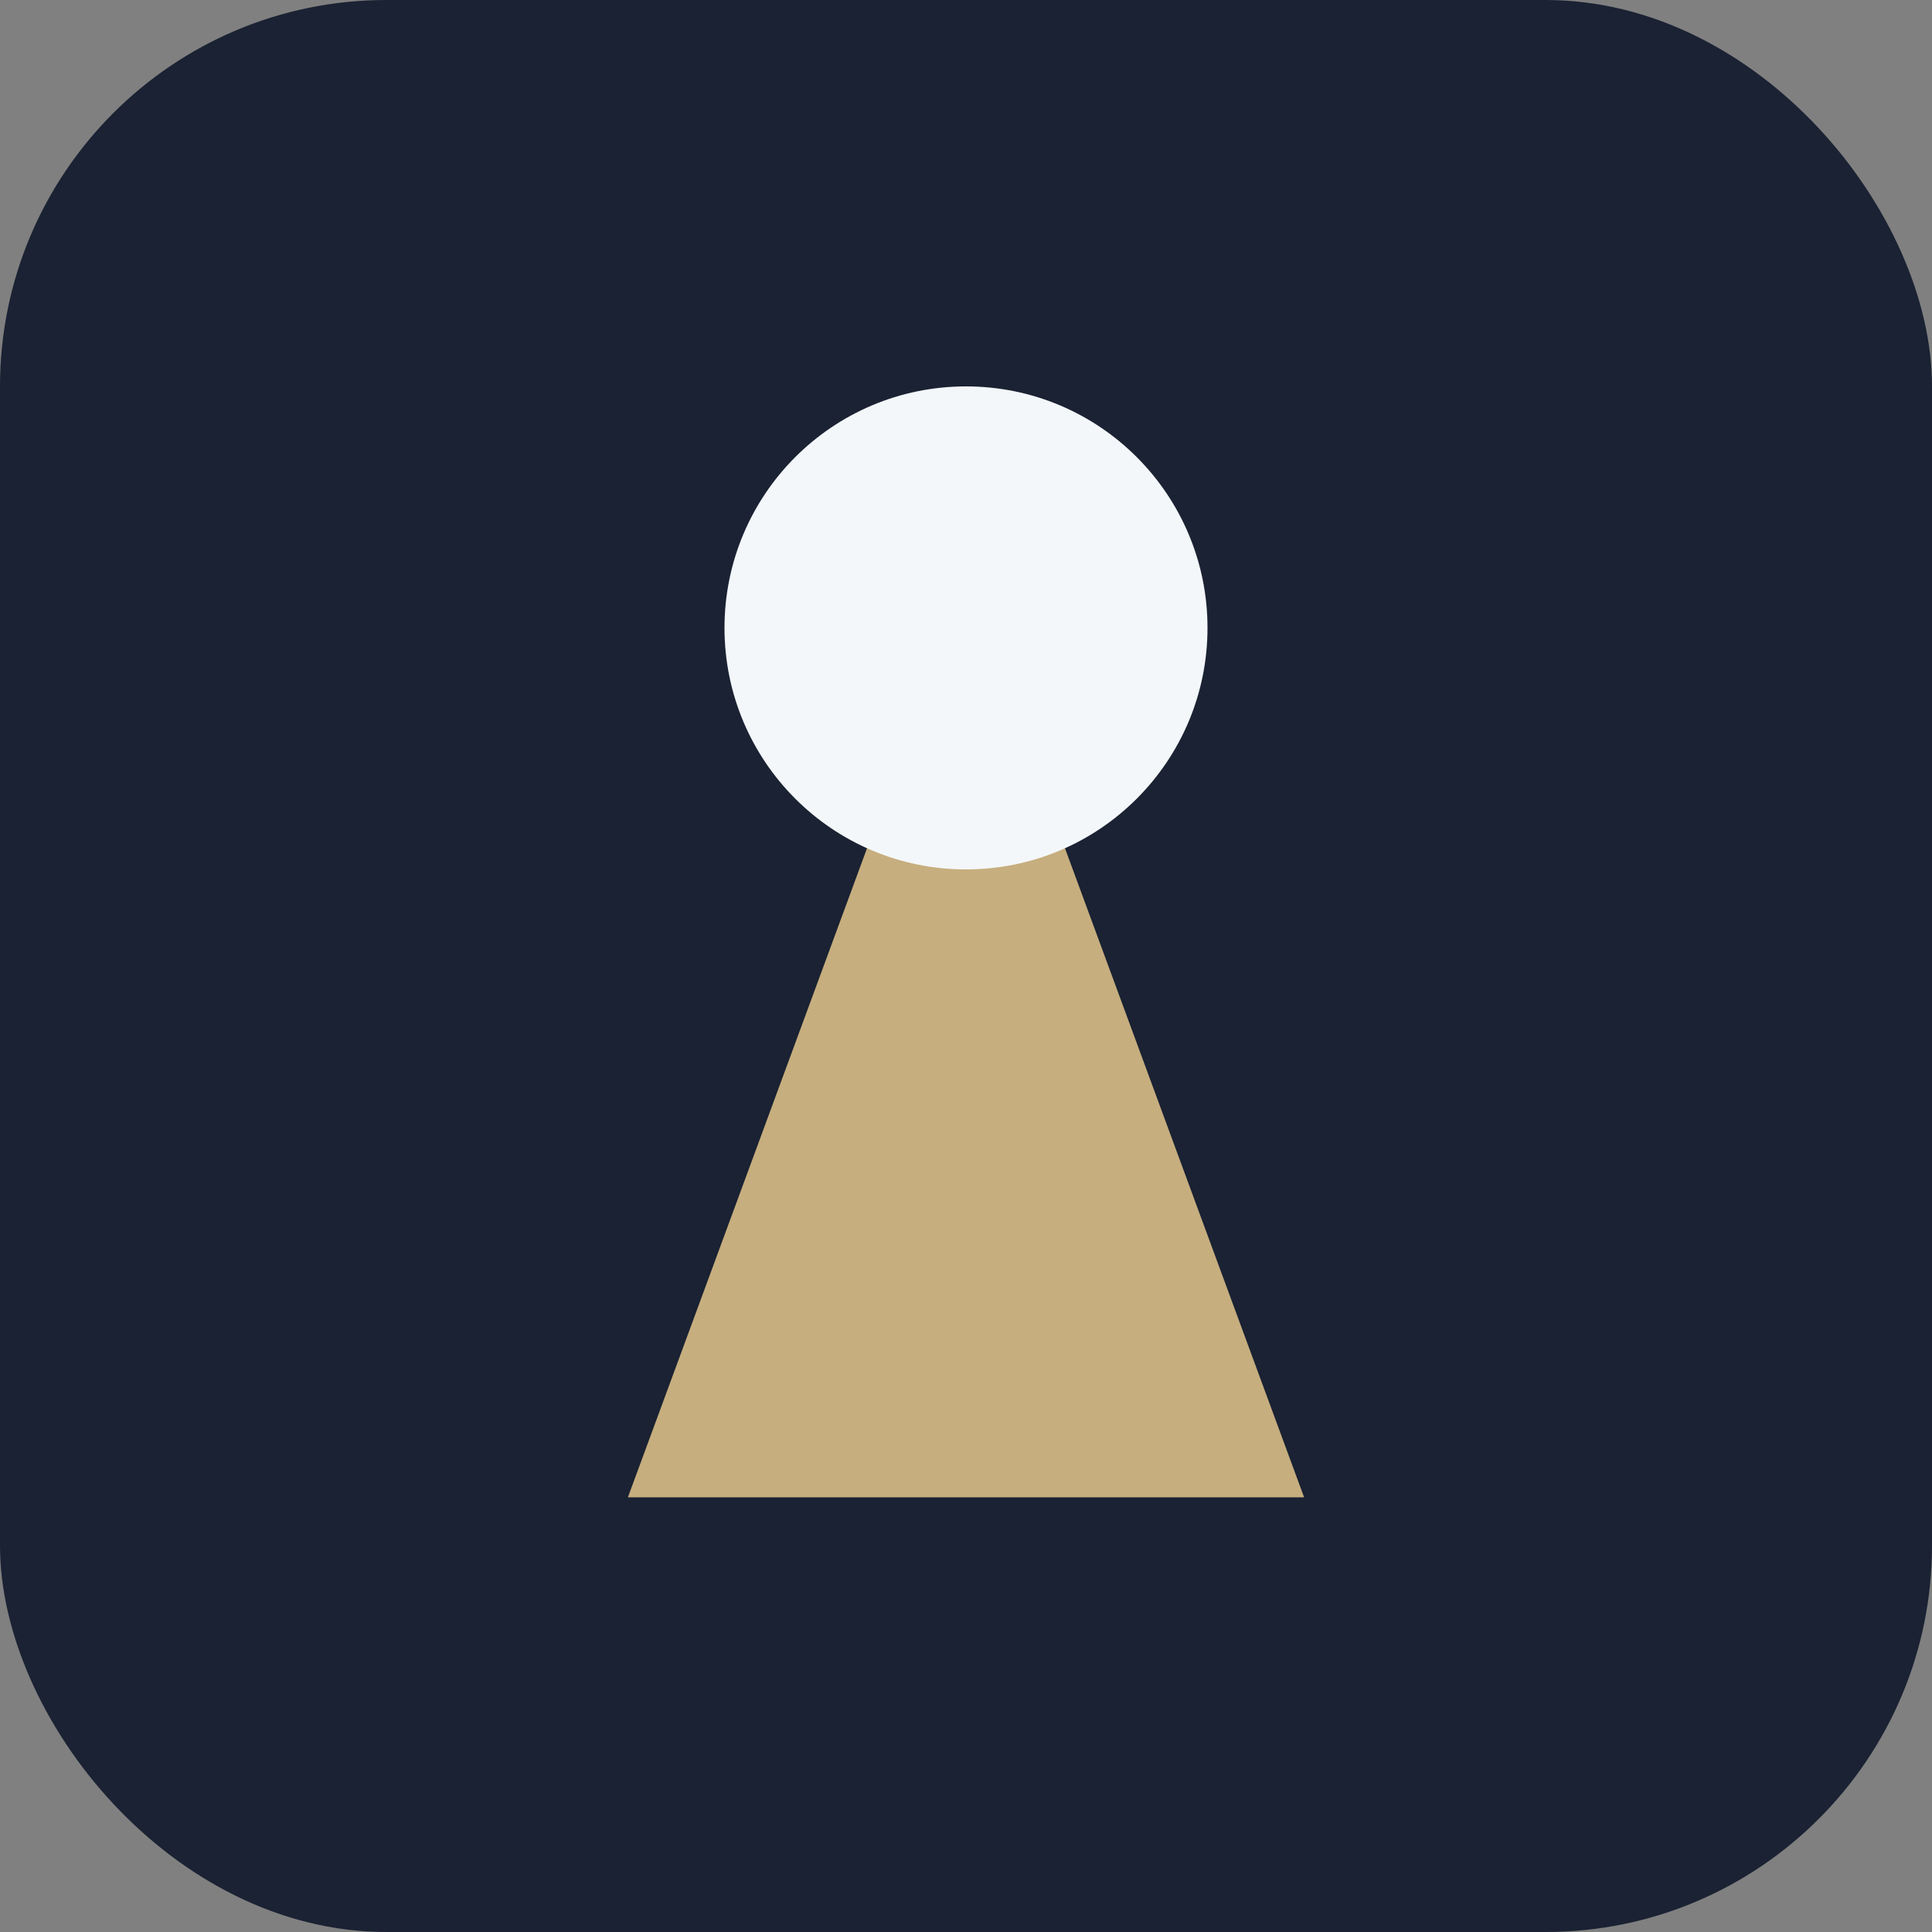
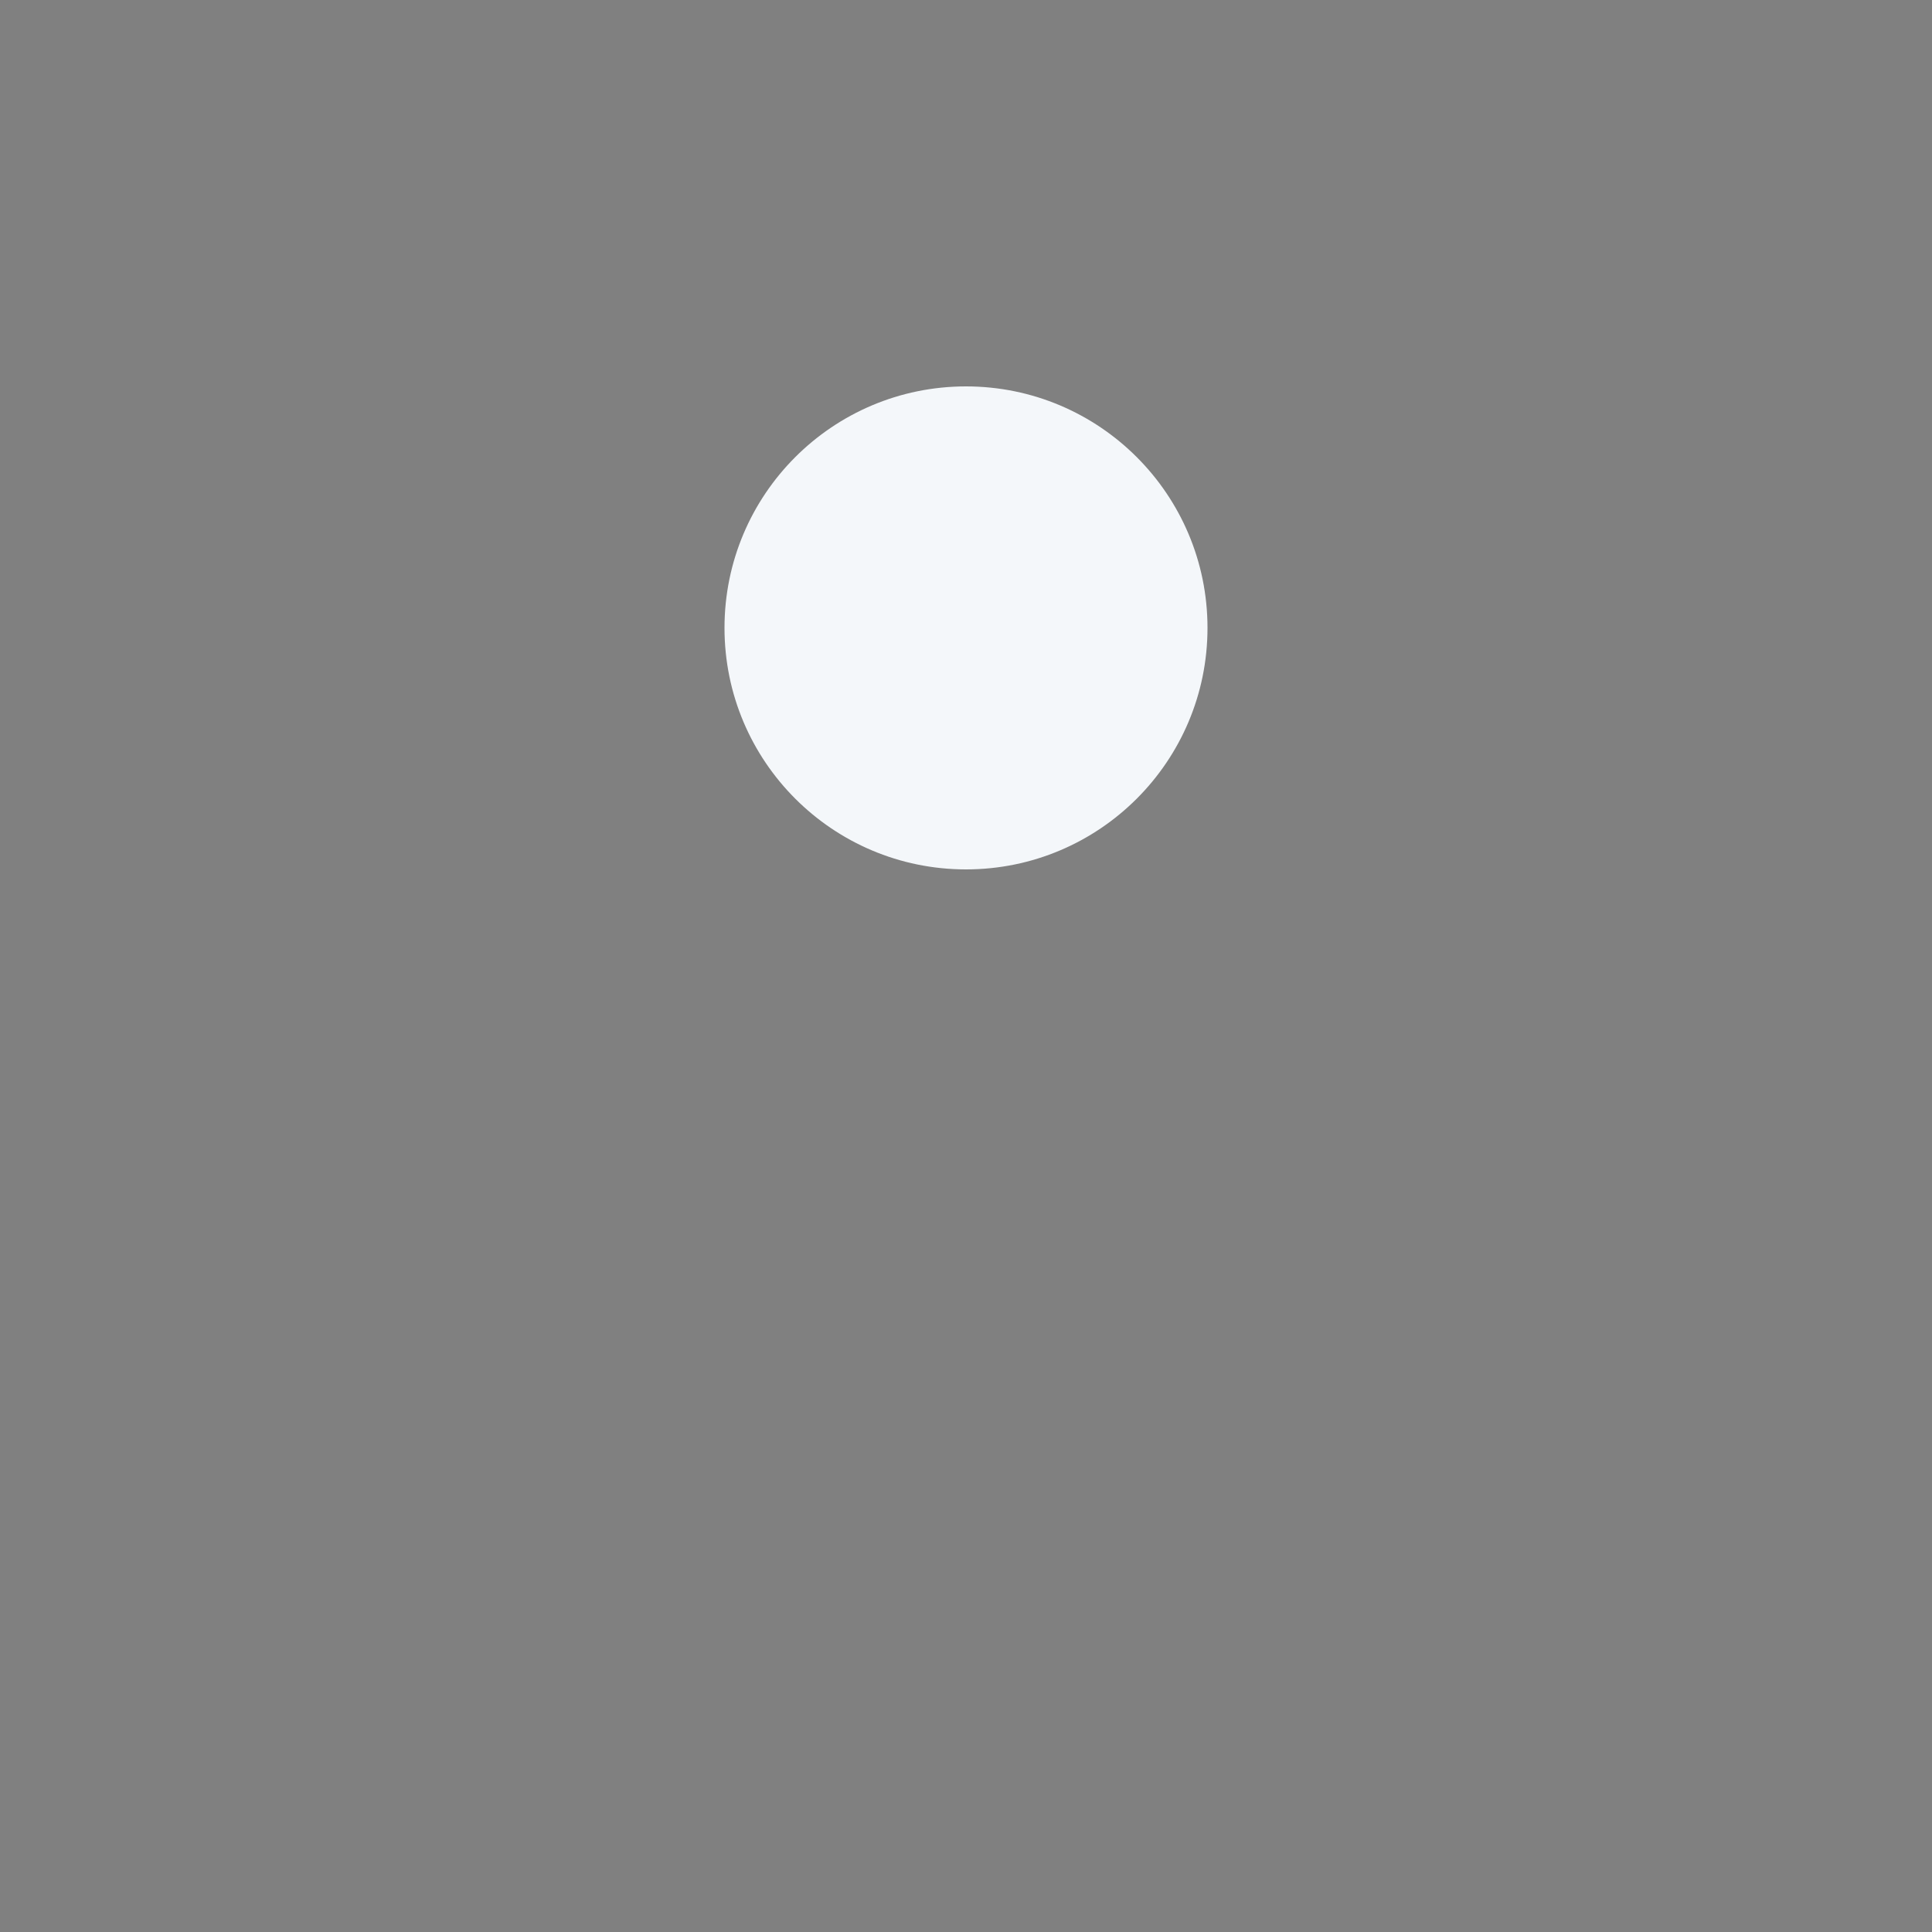
<svg xmlns="http://www.w3.org/2000/svg" width="40" height="40" viewBox="0 0 40 40">
  <rect x="0" y="0" width="40" height="40" fill="#808080" stroke="none" />
-   <rect width="40" height="40" rx="8" fill="#1A2233" />
-   <path d="M13 31h14l-7-19z" fill="#C6AE7E" />
  <circle cx="20" cy="13" r="5" fill="#F4F7FA" />
</svg>